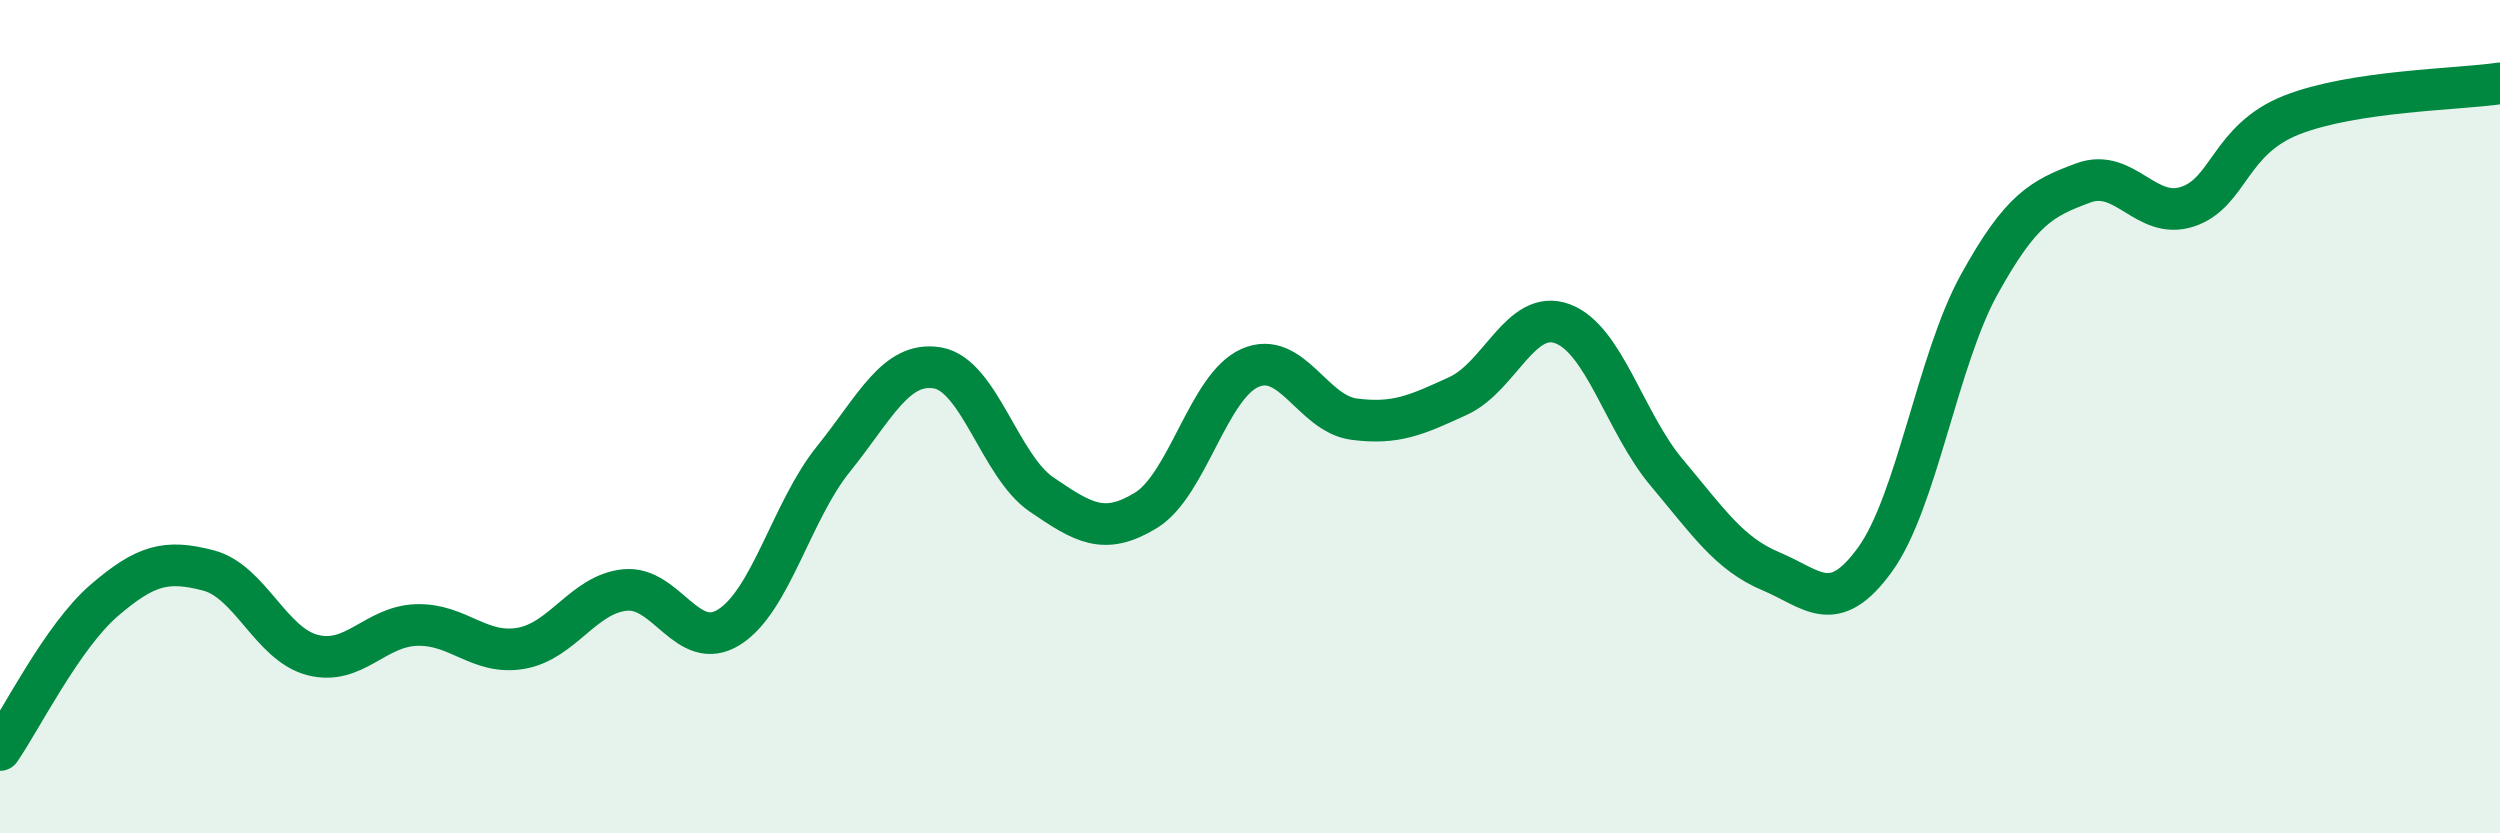
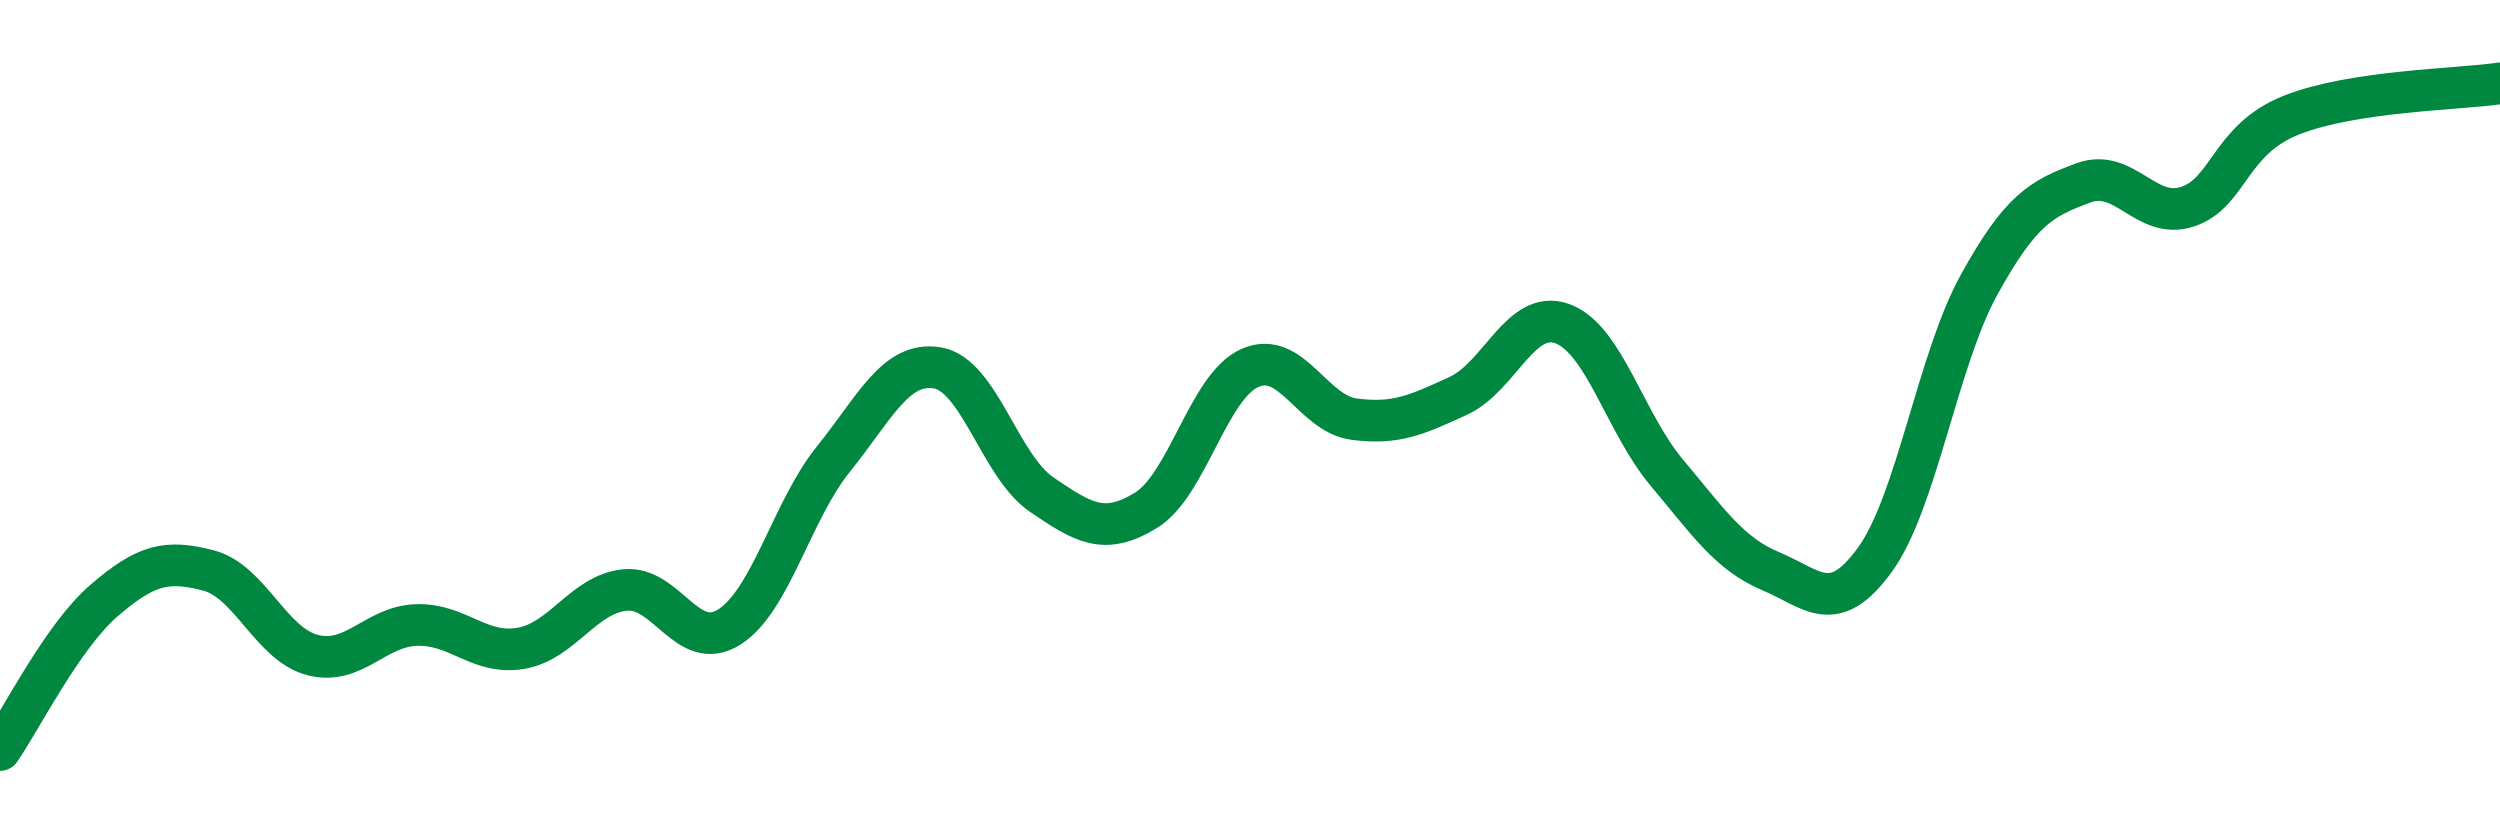
<svg xmlns="http://www.w3.org/2000/svg" width="60" height="20" viewBox="0 0 60 20">
-   <path d="M 0,18 C 0.5,17.28 1.5,15.27 2.5,14.41 C 3.5,13.55 4,13.43 5,13.69 C 6,13.95 6.5,15.46 7.5,15.72 C 8.5,15.98 9,15.03 10,15 C 11,14.97 11.5,15.73 12.5,15.56 C 13.5,15.39 14,14.26 15,14.16 C 16,14.06 16.5,15.68 17.5,15.05 C 18.5,14.42 19,12.26 20,11.02 C 21,9.78 21.5,8.66 22.5,8.83 C 23.5,9 24,11.19 25,11.87 C 26,12.55 26.5,12.86 27.5,12.25 C 28.5,11.64 29,9.27 30,8.83 C 31,8.39 31.5,9.93 32.5,10.06 C 33.5,10.19 34,9.96 35,9.5 C 36,9.04 36.5,7.4 37.5,7.77 C 38.5,8.14 39,10.15 40,11.34 C 41,12.53 41.5,13.29 42.5,13.71 C 43.5,14.13 44,14.81 45,13.43 C 46,12.05 46.5,8.64 47.5,6.83 C 48.5,5.02 49,4.76 50,4.39 C 51,4.02 51.5,5.29 52.5,4.96 C 53.5,4.63 53.5,3.35 55,2.76 C 56.5,2.17 59,2.15 60,2L60 20L0 20Z" fill="#008740" opacity="0.1" stroke-linecap="round" stroke-linejoin="round" />
  <path d="M 0,18 C 0.5,17.28 1.5,15.27 2.5,14.41 C 3.5,13.55 4,13.43 5,13.69 C 6,13.95 6.5,15.46 7.5,15.72 C 8.5,15.98 9,15.03 10,15 C 11,14.97 11.5,15.73 12.5,15.56 C 13.5,15.39 14,14.26 15,14.16 C 16,14.06 16.5,15.68 17.5,15.05 C 18.5,14.42 19,12.26 20,11.02 C 21,9.78 21.5,8.66 22.5,8.83 C 23.5,9 24,11.19 25,11.87 C 26,12.55 26.5,12.86 27.5,12.25 C 28.5,11.64 29,9.27 30,8.83 C 31,8.39 31.5,9.93 32.5,10.06 C 33.5,10.19 34,9.96 35,9.5 C 36,9.04 36.5,7.4 37.5,7.77 C 38.5,8.14 39,10.15 40,11.34 C 41,12.53 41.5,13.29 42.5,13.71 C 43.5,14.13 44,14.81 45,13.43 C 46,12.05 46.5,8.64 47.5,6.83 C 48.5,5.02 49,4.76 50,4.39 C 51,4.02 51.5,5.29 52.5,4.96 C 53.5,4.63 53.5,3.35 55,2.76 C 56.5,2.17 59,2.15 60,2" stroke="#008740" stroke-width="1" fill="none" stroke-linecap="round" stroke-linejoin="round" />
</svg>